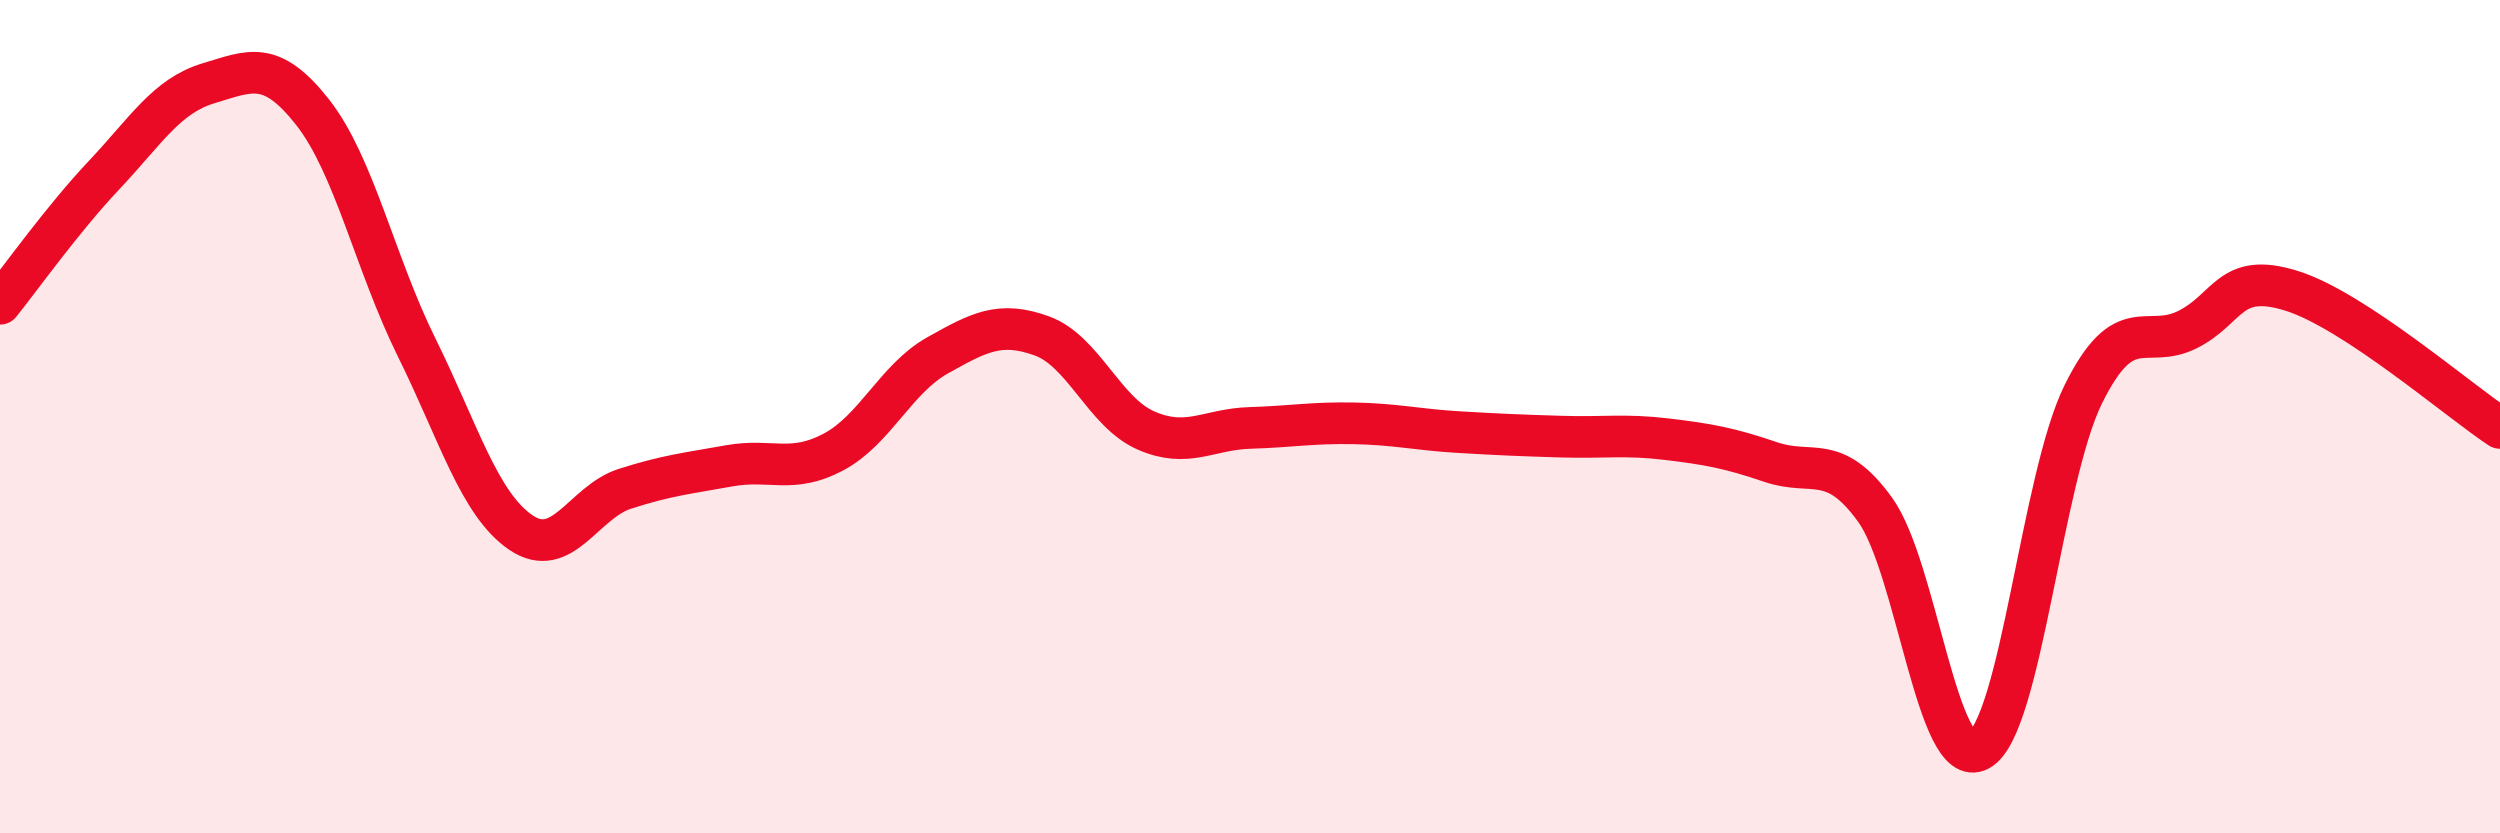
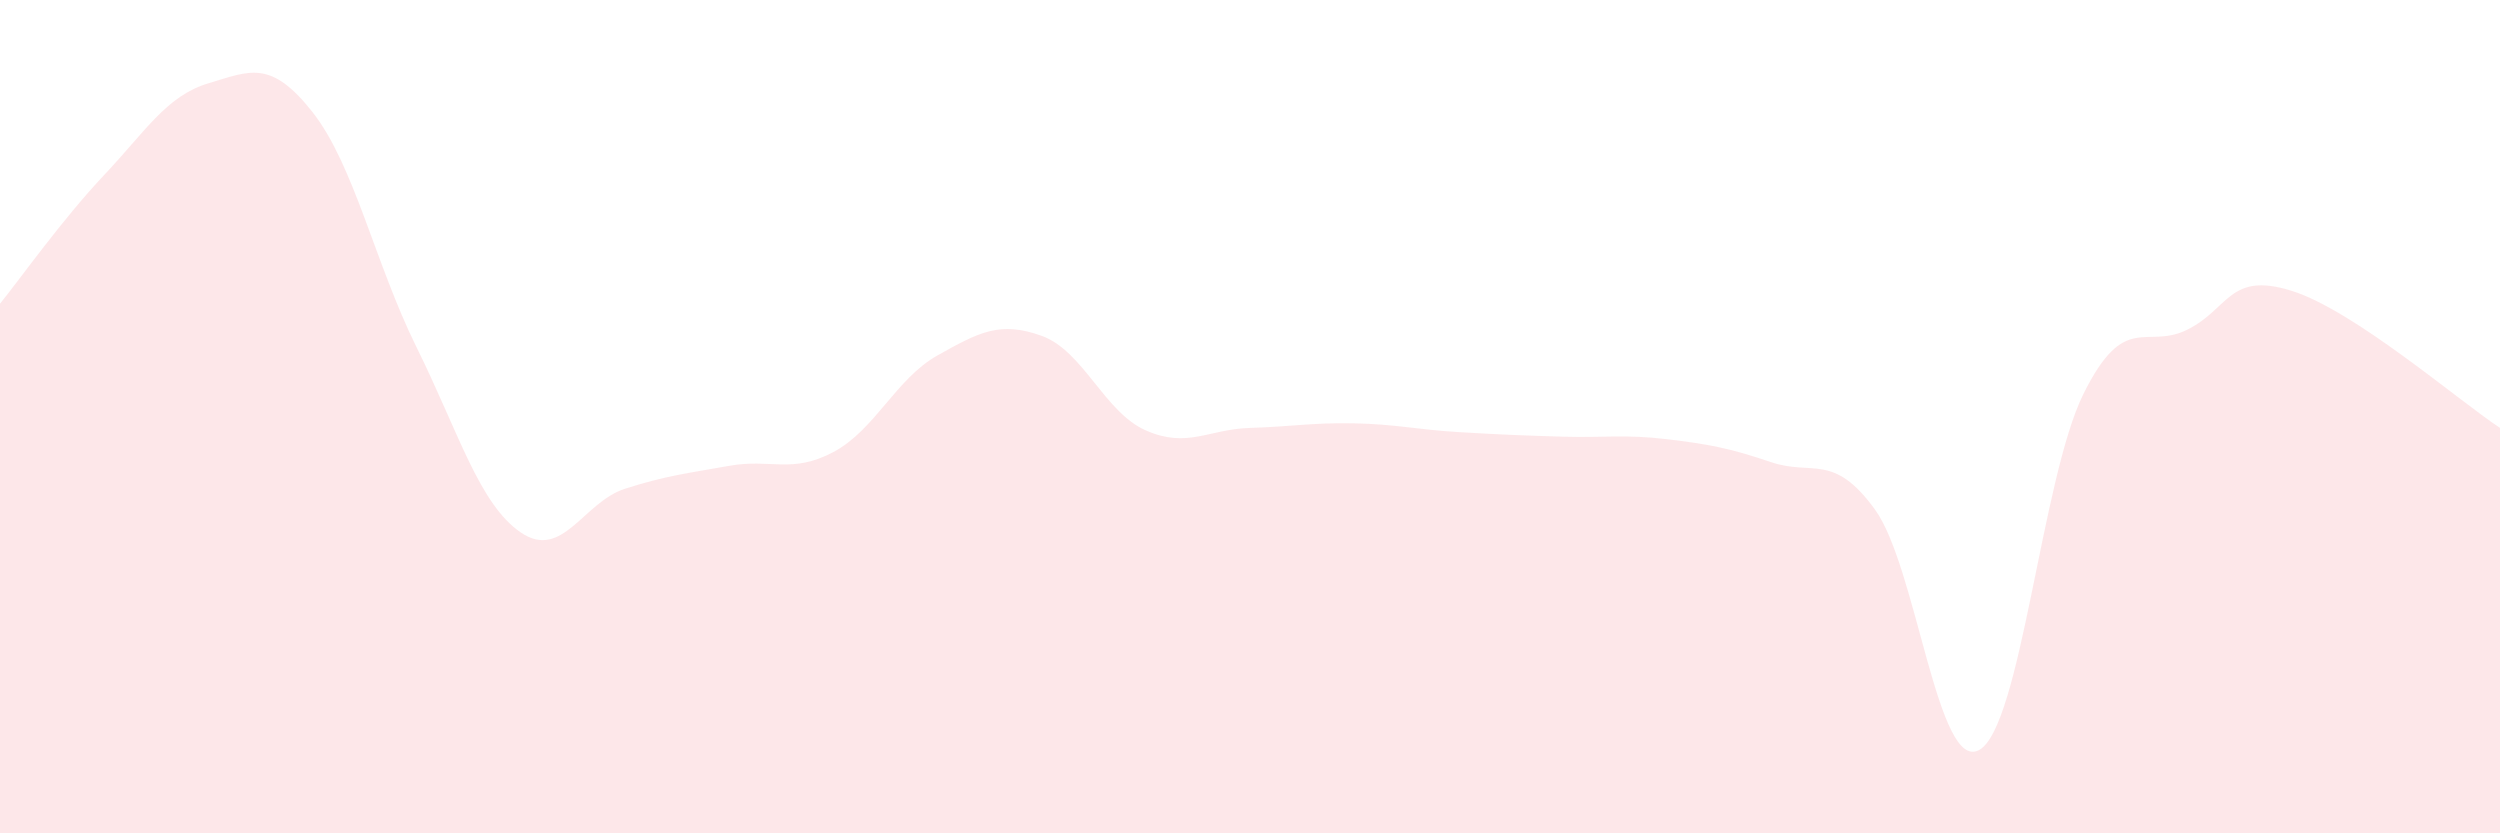
<svg xmlns="http://www.w3.org/2000/svg" width="60" height="20" viewBox="0 0 60 20">
  <path d="M 0,7.29 C 0.5,6.67 1.5,5.26 2.5,4.2 C 3.5,3.14 4,2.3 5,2 C 6,1.7 6.5,1.42 7.5,2.69 C 8.5,3.96 9,6.32 10,8.34 C 11,10.36 11.5,12.1 12.5,12.78 C 13.5,13.46 14,12.05 15,11.73 C 16,11.41 16.5,11.36 17.5,11.18 C 18.5,11 19,11.38 20,10.85 C 21,10.32 21.5,9.09 22.5,8.53 C 23.5,7.97 24,7.7 25,8.06 C 26,8.42 26.5,9.89 27.5,10.33 C 28.5,10.77 29,10.3 30,10.27 C 31,10.24 31.5,10.14 32.5,10.16 C 33.5,10.18 34,10.31 35,10.37 C 36,10.43 36.5,10.45 37.5,10.48 C 38.5,10.51 39,10.42 40,10.54 C 41,10.66 41.5,10.75 42.5,11.09 C 43.5,11.43 44,10.85 45,12.23 C 46,13.61 46.5,18.55 47.5,18 C 48.5,17.45 49,11.48 50,9.46 C 51,7.44 51.5,8.41 52.5,7.91 C 53.5,7.41 53.5,6.51 55,6.98 C 56.5,7.45 59,9.61 60,10.27L60 20L0 20Z" fill="#EB0A25" opacity="0.1" stroke-linecap="round" stroke-linejoin="round" />
-   <path d="M 0,7.29 C 0.5,6.67 1.5,5.26 2.5,4.2 C 3.5,3.14 4,2.3 5,2 C 6,1.7 6.5,1.42 7.5,2.69 C 8.5,3.96 9,6.32 10,8.34 C 11,10.36 11.5,12.1 12.5,12.78 C 13.5,13.46 14,12.05 15,11.73 C 16,11.41 16.5,11.36 17.5,11.18 C 18.5,11 19,11.38 20,10.85 C 21,10.32 21.5,9.09 22.5,8.53 C 23.5,7.97 24,7.7 25,8.06 C 26,8.42 26.5,9.89 27.5,10.33 C 28.5,10.77 29,10.3 30,10.27 C 31,10.24 31.5,10.14 32.5,10.16 C 33.5,10.18 34,10.31 35,10.37 C 36,10.43 36.5,10.45 37.5,10.48 C 38.5,10.51 39,10.42 40,10.54 C 41,10.66 41.5,10.75 42.5,11.09 C 43.5,11.43 44,10.85 45,12.23 C 46,13.61 46.5,18.55 47.5,18 C 48.5,17.45 49,11.48 50,9.46 C 51,7.44 51.5,8.41 52.5,7.91 C 53.5,7.41 53.5,6.51 55,6.98 C 56.5,7.45 59,9.61 60,10.27" stroke="#EB0A25" stroke-width="1" fill="none" stroke-linecap="round" stroke-linejoin="round" />
</svg>